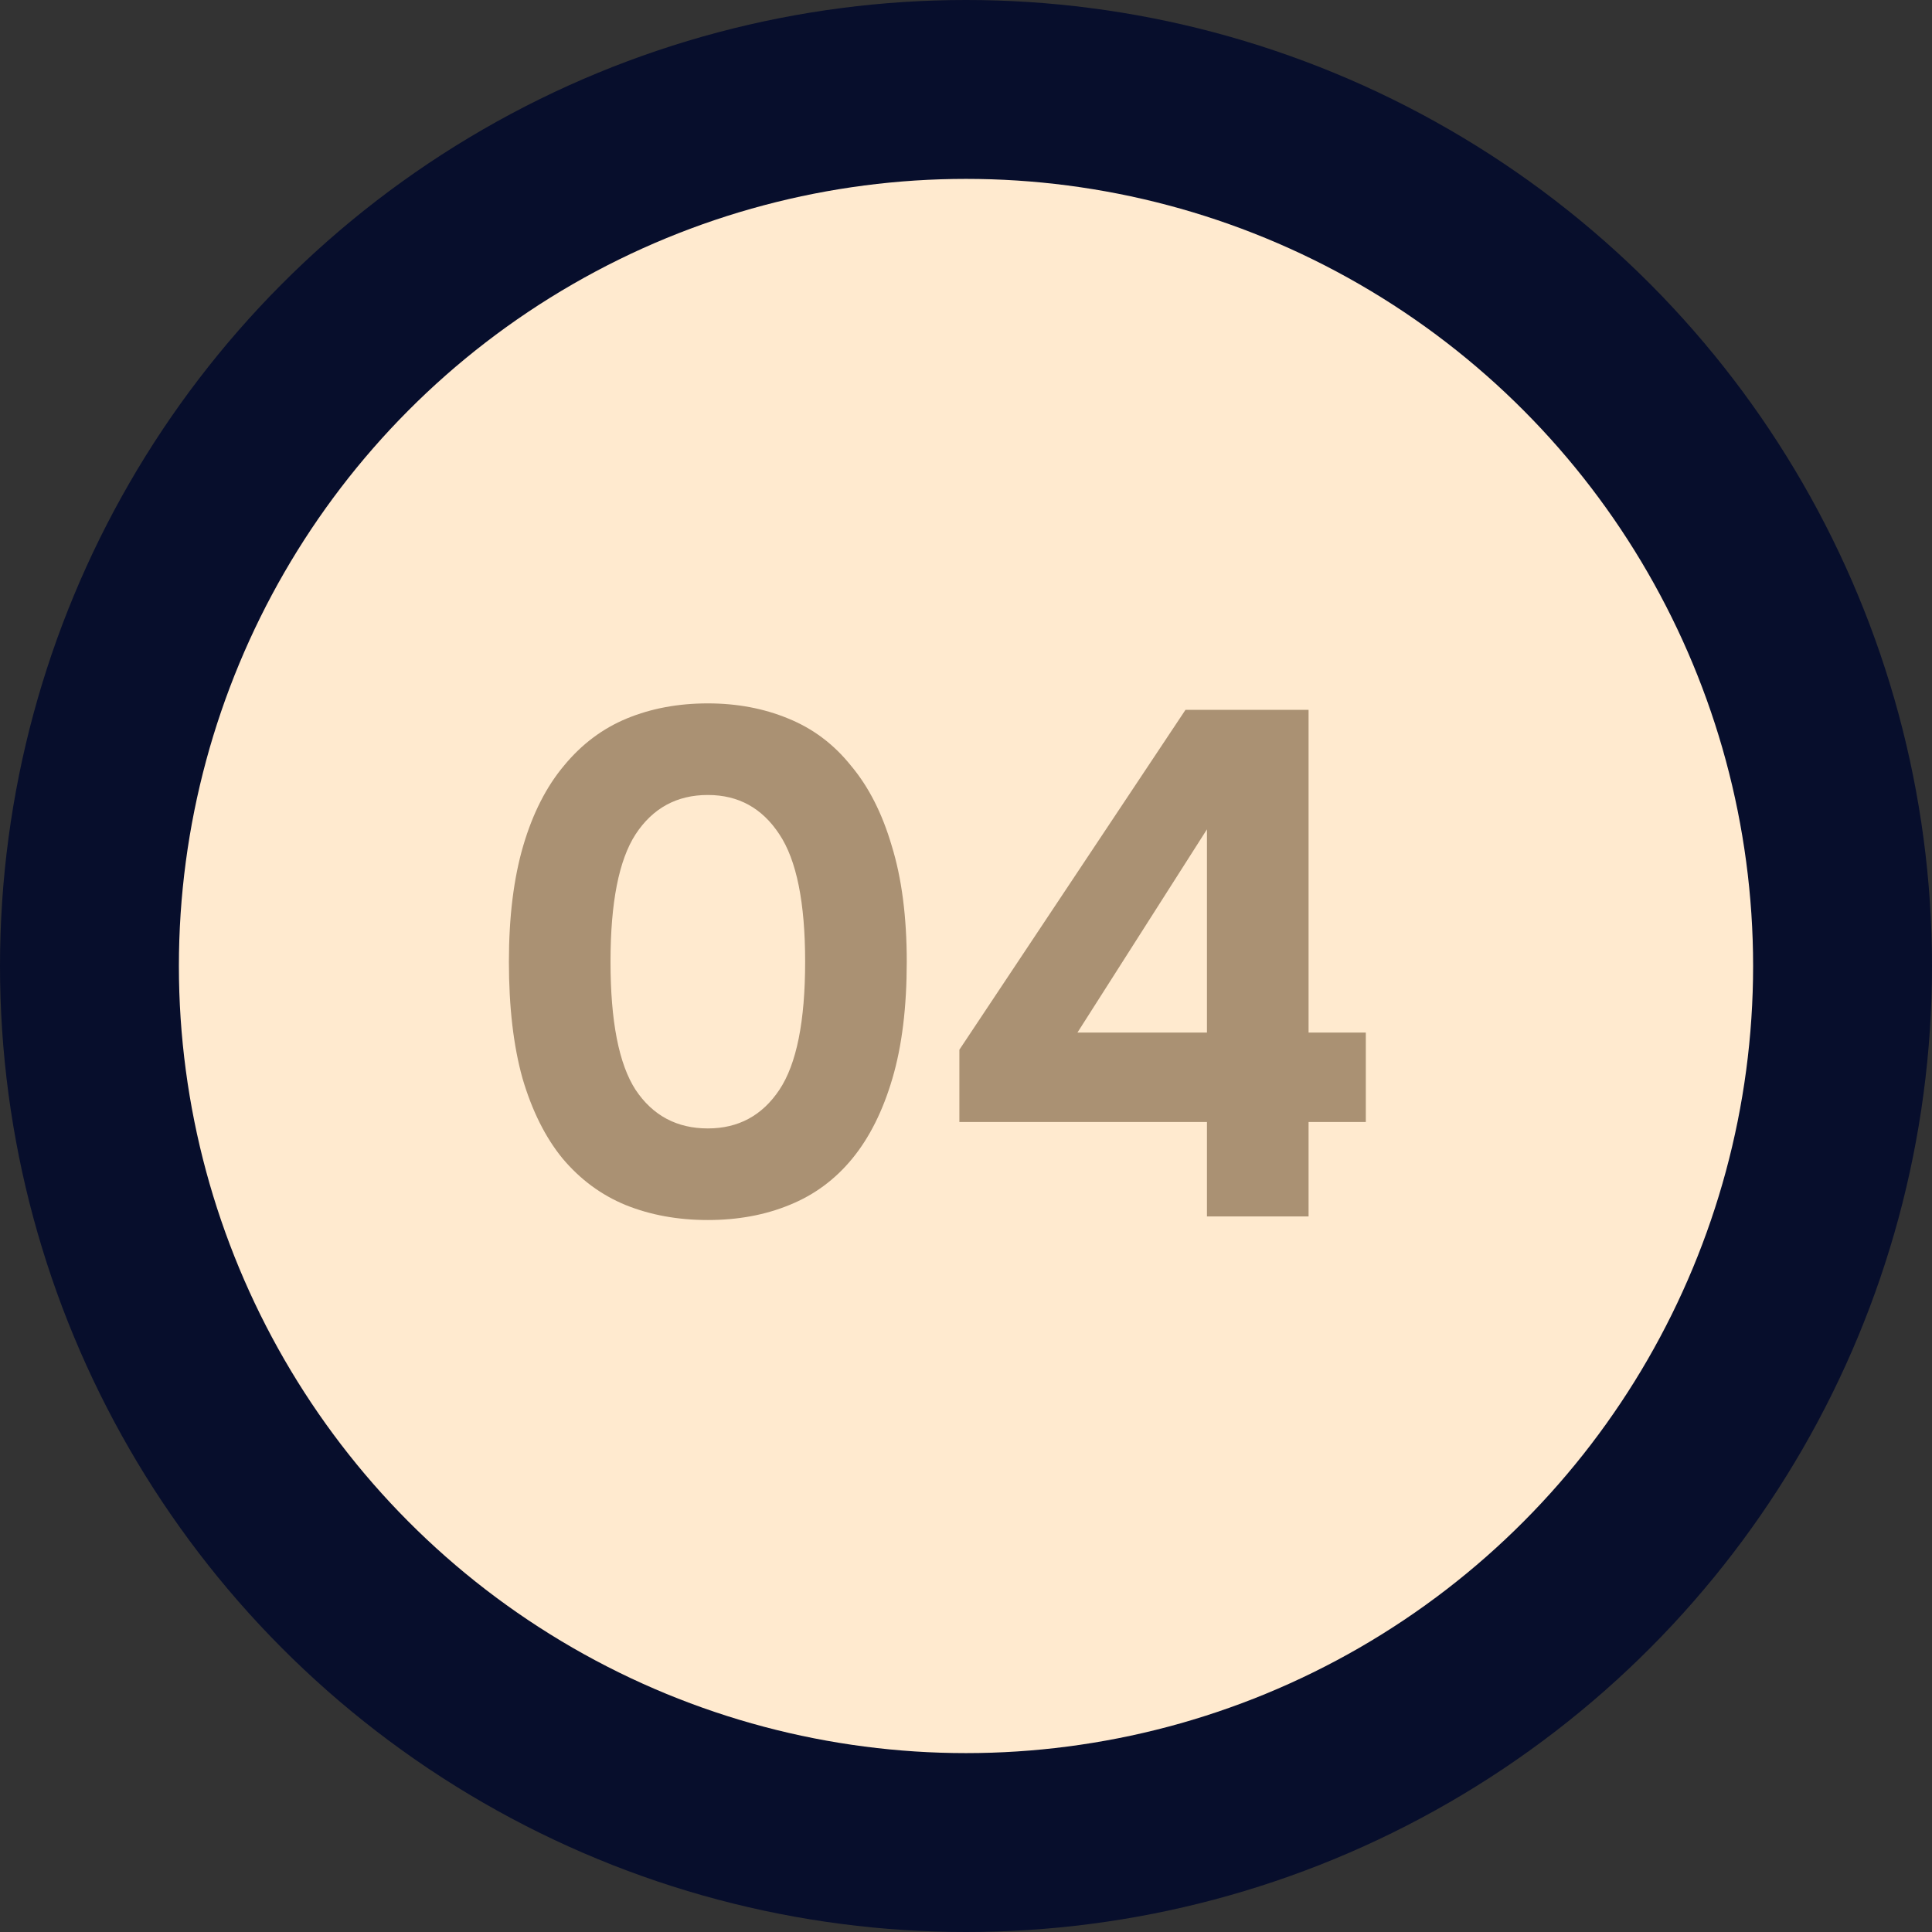
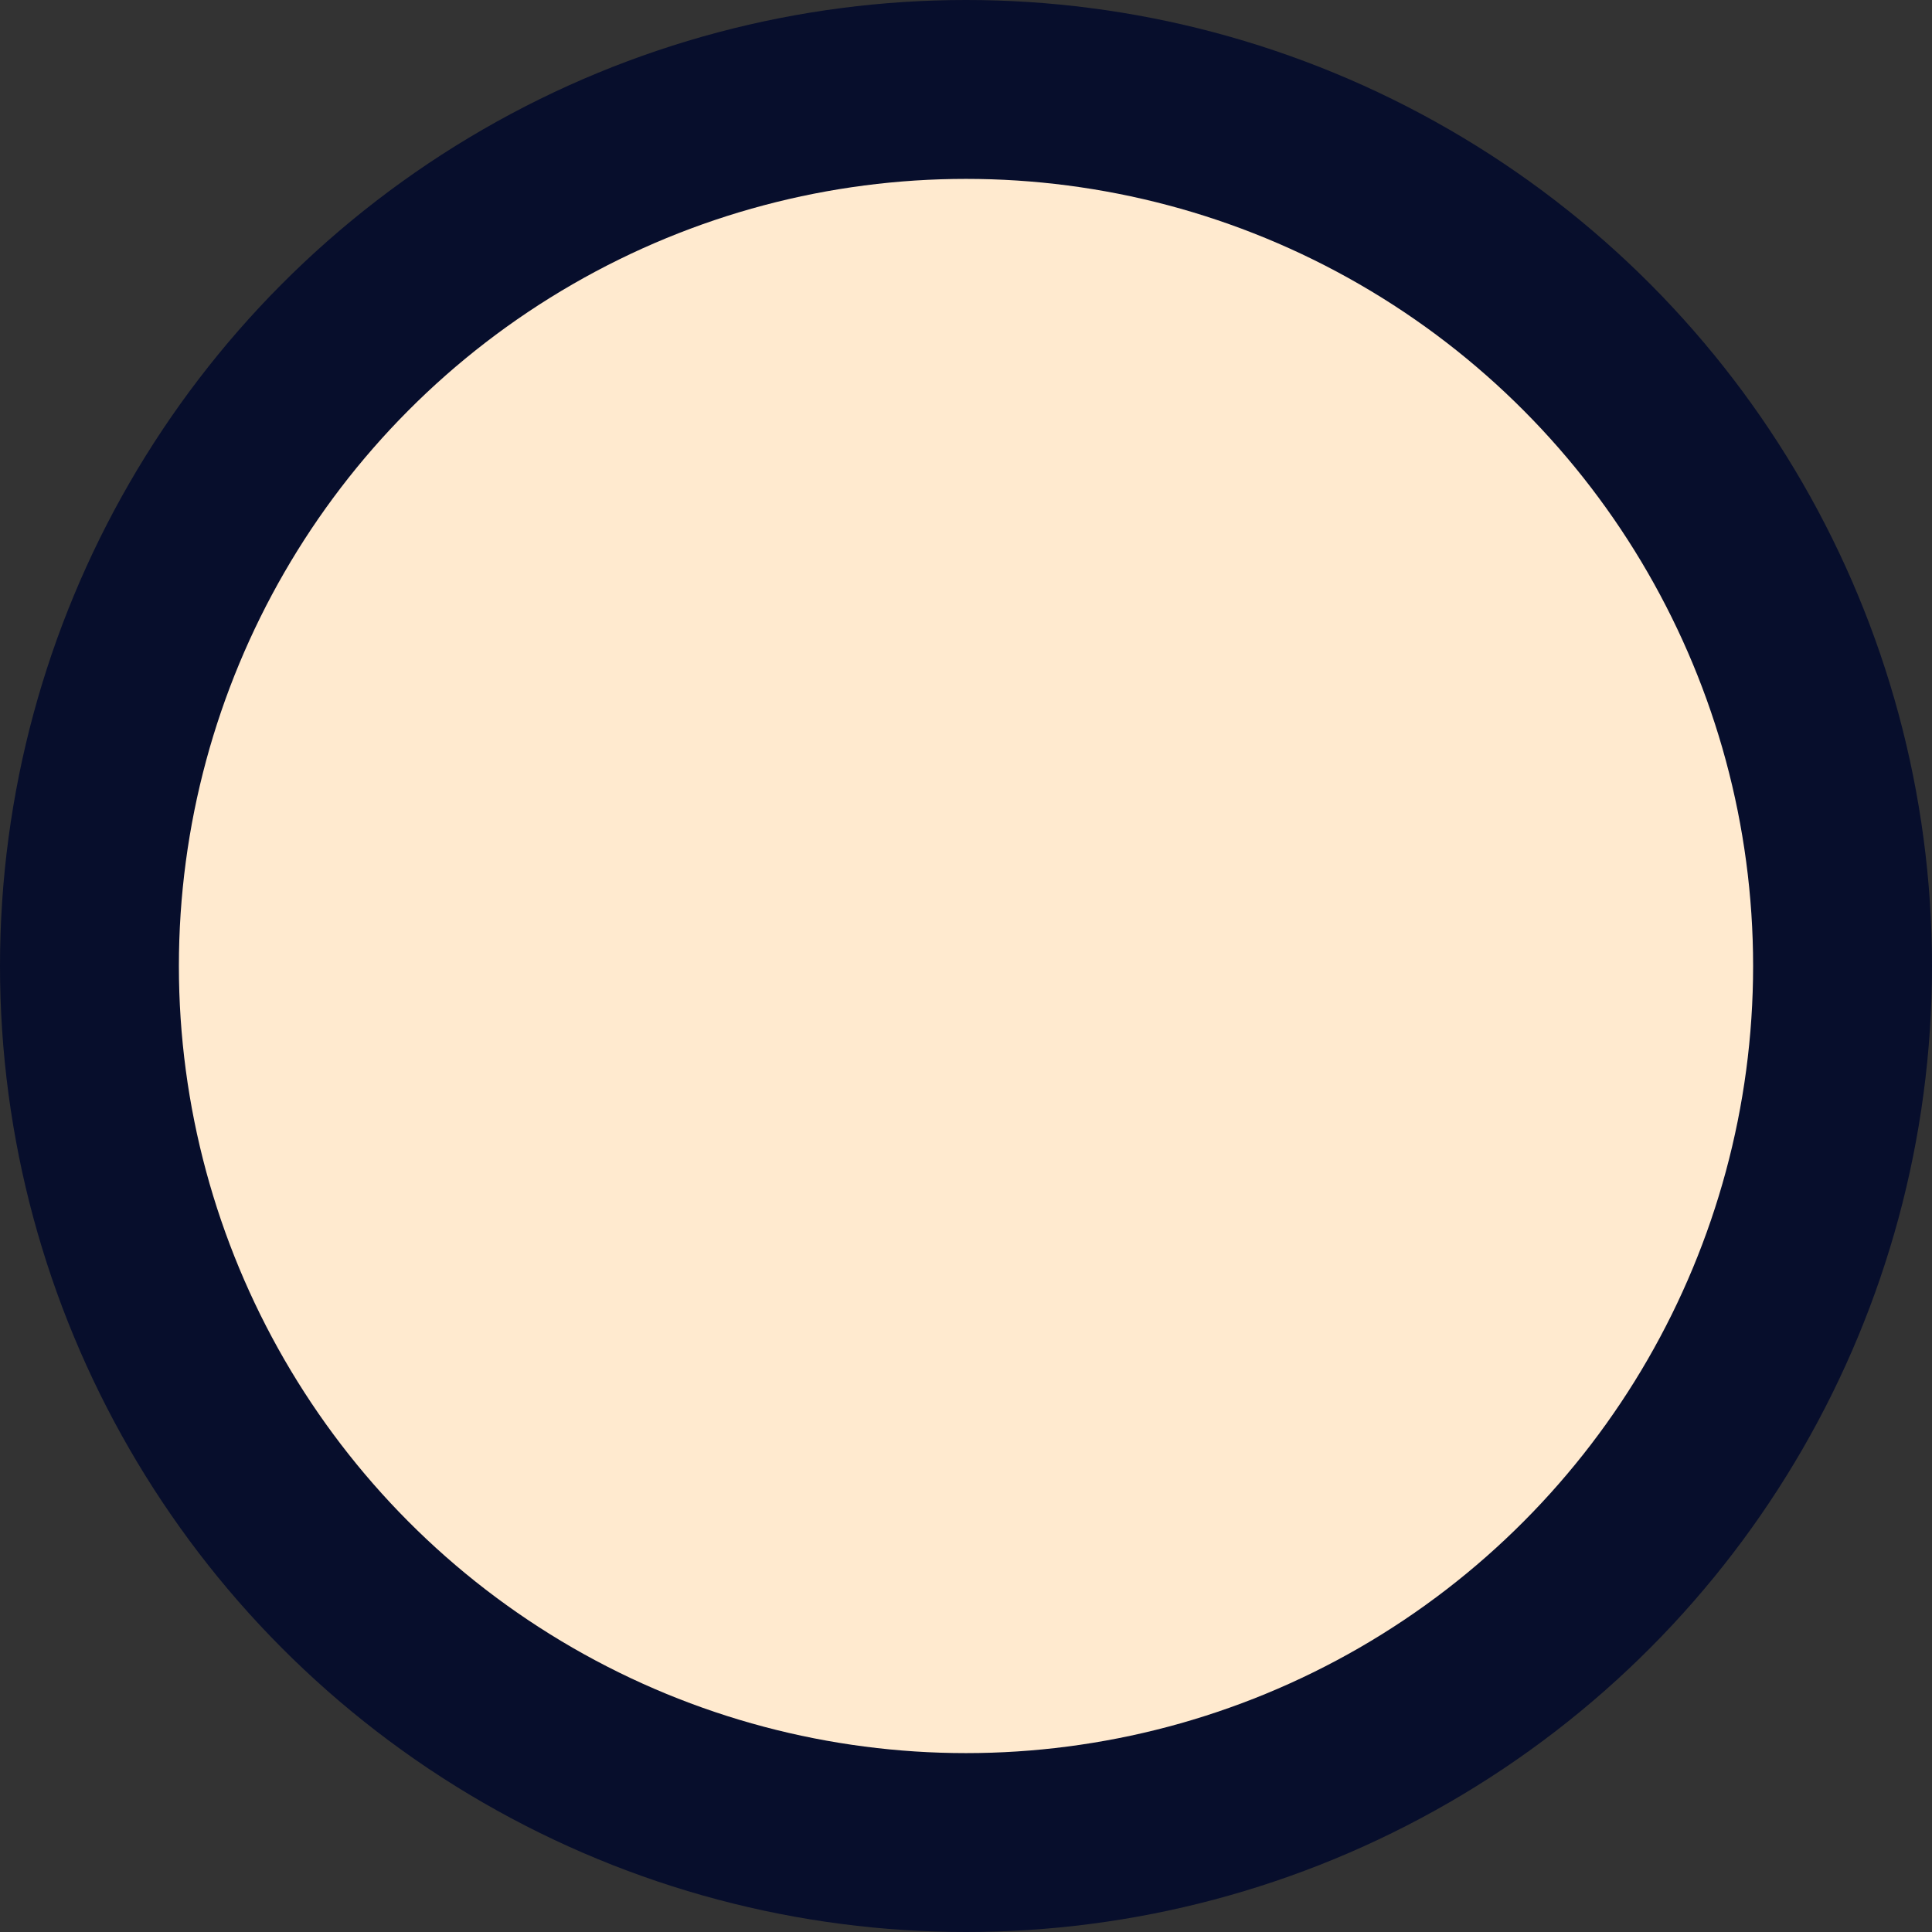
<svg xmlns="http://www.w3.org/2000/svg" width="54" height="54" viewBox="0 0 54 54" fill="none">
  <rect x="0" y="0" width="54" height="54" fill="#333333" stroke="none" />
  <circle cx="27" cy="27" r="27" fill="#070E2C" />
  <circle cx="27" cy="27" r="22" fill="#FFEACF" />
-   <path d="M19.784 19.66C20.598 19.66 21.344 19.8 22.024 20.08C22.718 20.36 23.304 20.8 23.784 21.4C24.278 21.987 24.658 22.733 24.924 23.64C25.204 24.547 25.344 25.627 25.344 26.88C25.344 28.147 25.211 29.233 24.944 30.14C24.678 31.047 24.304 31.794 23.824 32.38C23.344 32.967 22.758 33.4 22.064 33.68C21.384 33.96 20.624 34.1 19.784 34.1C18.944 34.1 18.178 33.96 17.484 33.68C16.804 33.4 16.218 32.967 15.724 32.38C15.244 31.794 14.871 31.047 14.604 30.14C14.351 29.233 14.224 28.147 14.224 26.88C14.224 25.627 14.358 24.547 14.624 23.64C14.891 22.733 15.271 21.987 15.764 21.4C16.258 20.8 16.844 20.36 17.524 20.08C18.204 19.8 18.958 19.66 19.784 19.66ZM19.784 31.54C20.638 31.54 21.304 31.18 21.784 30.46C22.264 29.74 22.504 28.547 22.504 26.88C22.504 25.227 22.264 24.04 21.784 23.32C21.304 22.587 20.638 22.22 19.784 22.22C18.918 22.22 18.244 22.587 17.764 23.32C17.298 24.04 17.064 25.227 17.064 26.88C17.064 28.547 17.298 29.74 17.764 30.46C18.244 31.18 18.918 31.54 19.784 31.54ZM36.575 28.86H38.175V31.36H36.575V34H33.735V31.36H26.815V29.34L33.135 19.84H36.575V28.86ZM30.115 28.86H33.735V23.18L30.115 28.86Z" fill="#AA9173" />
</svg>